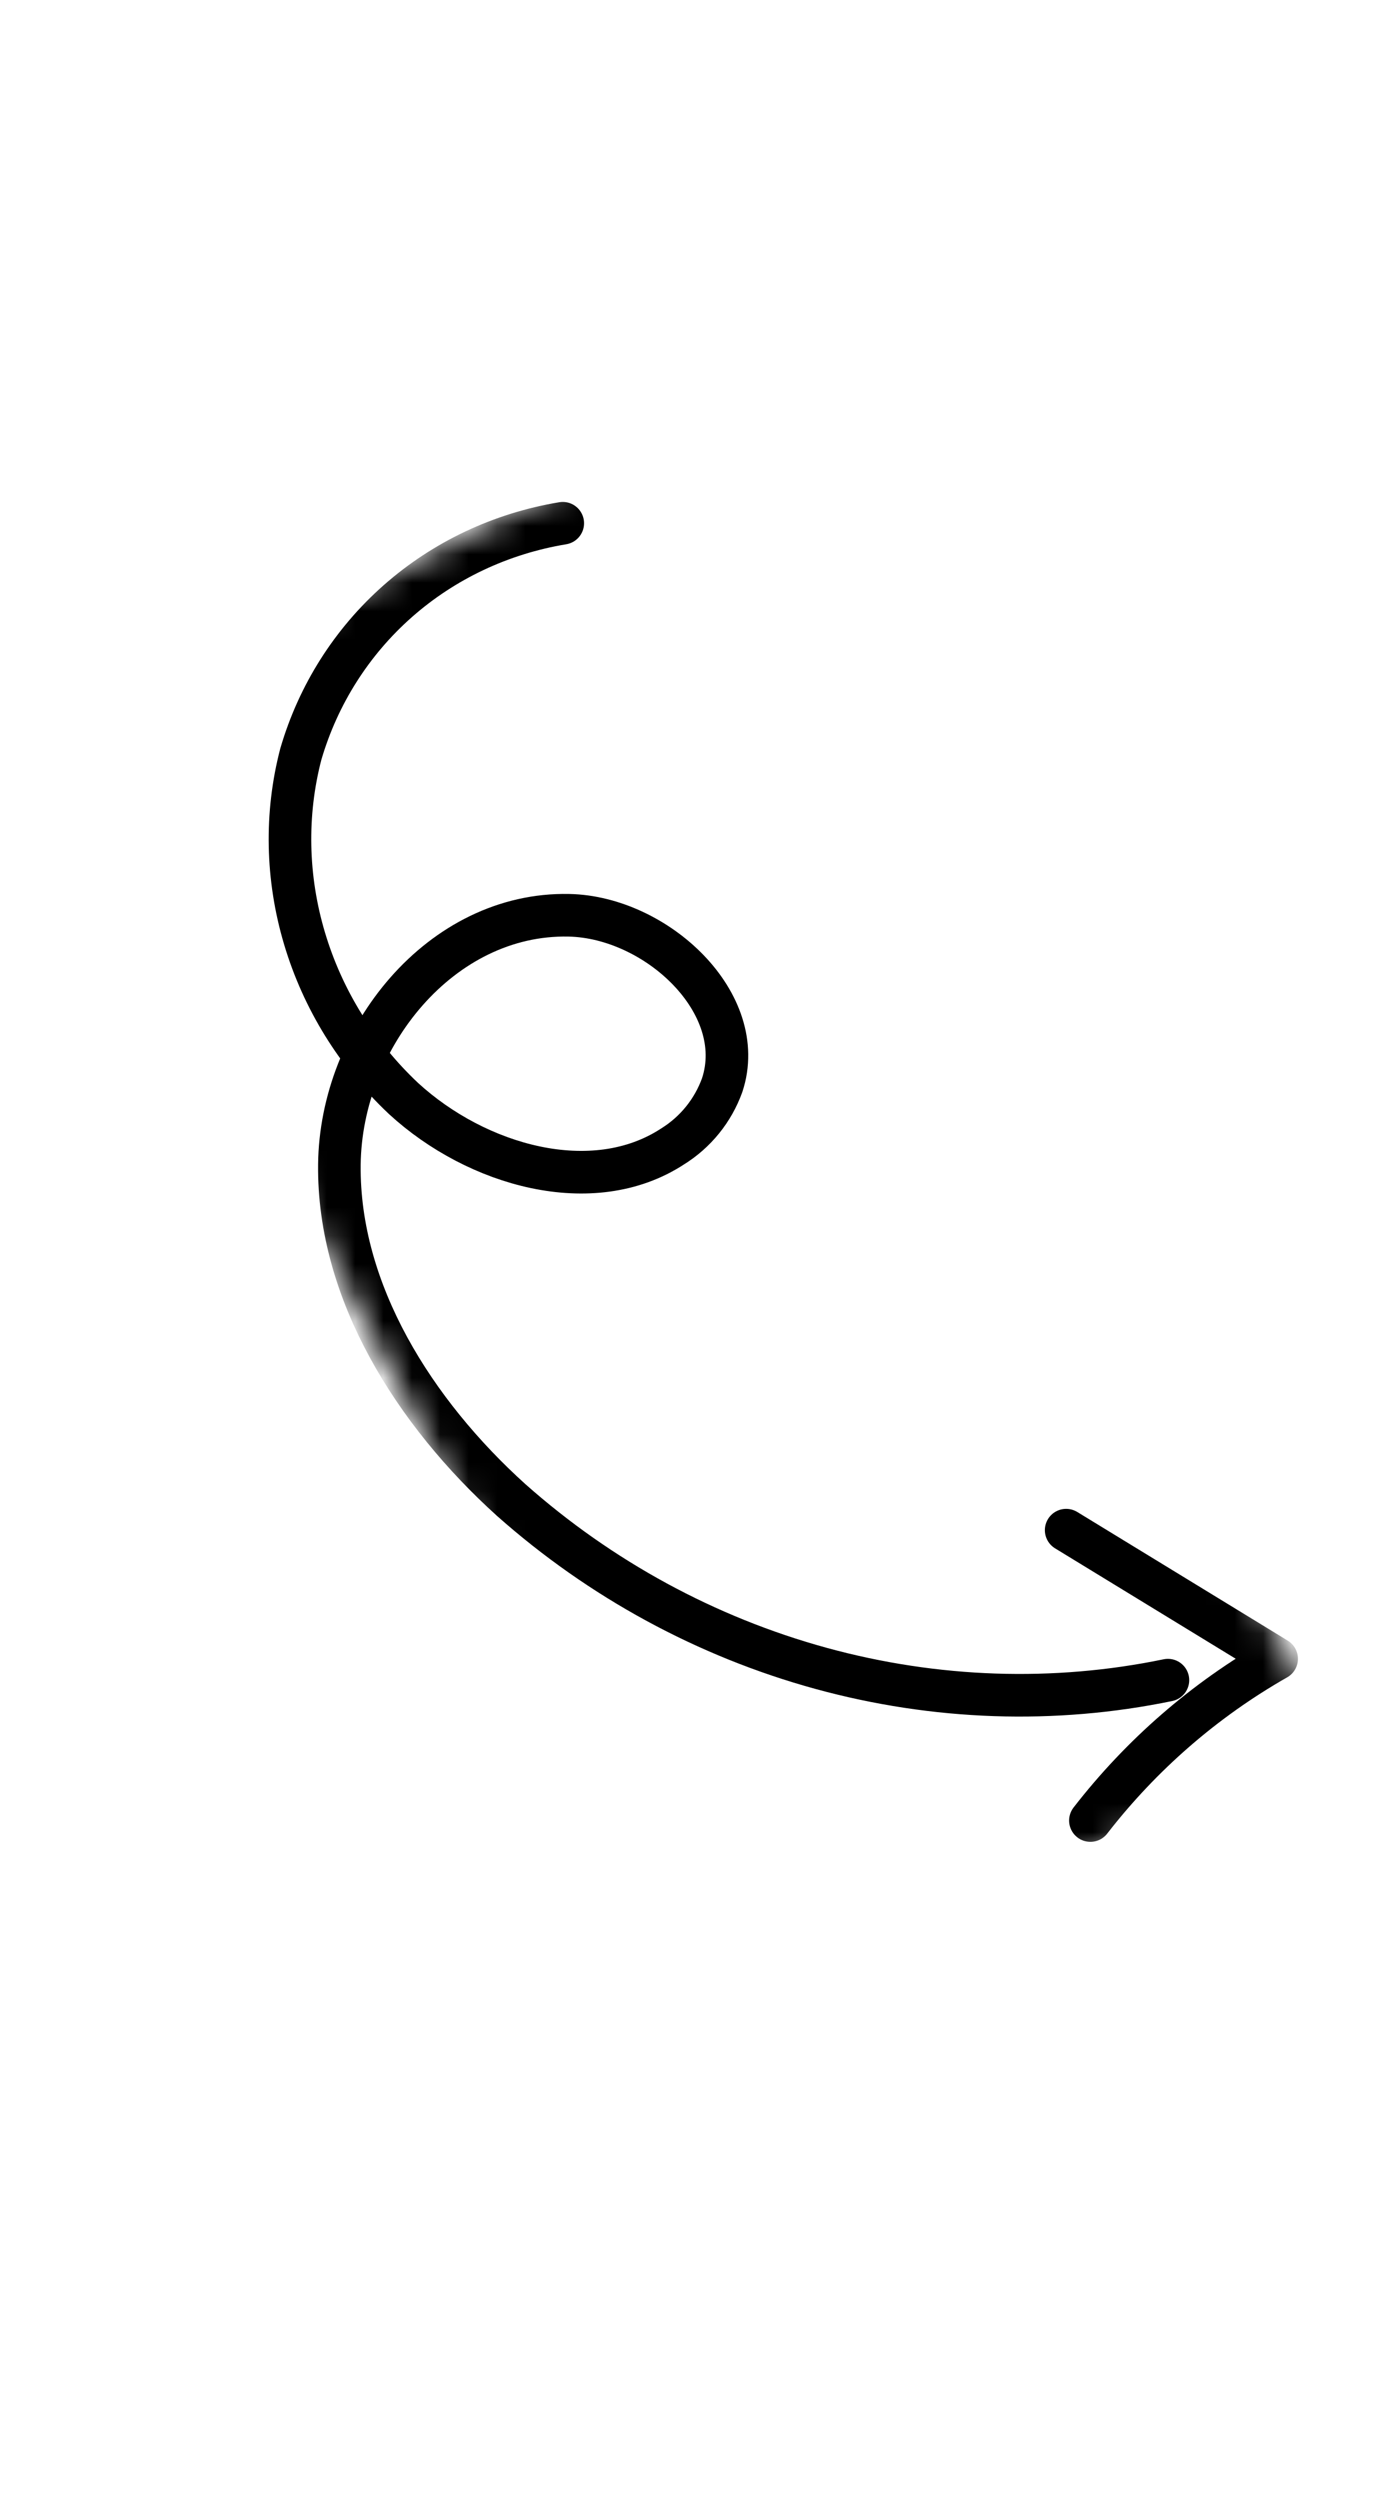
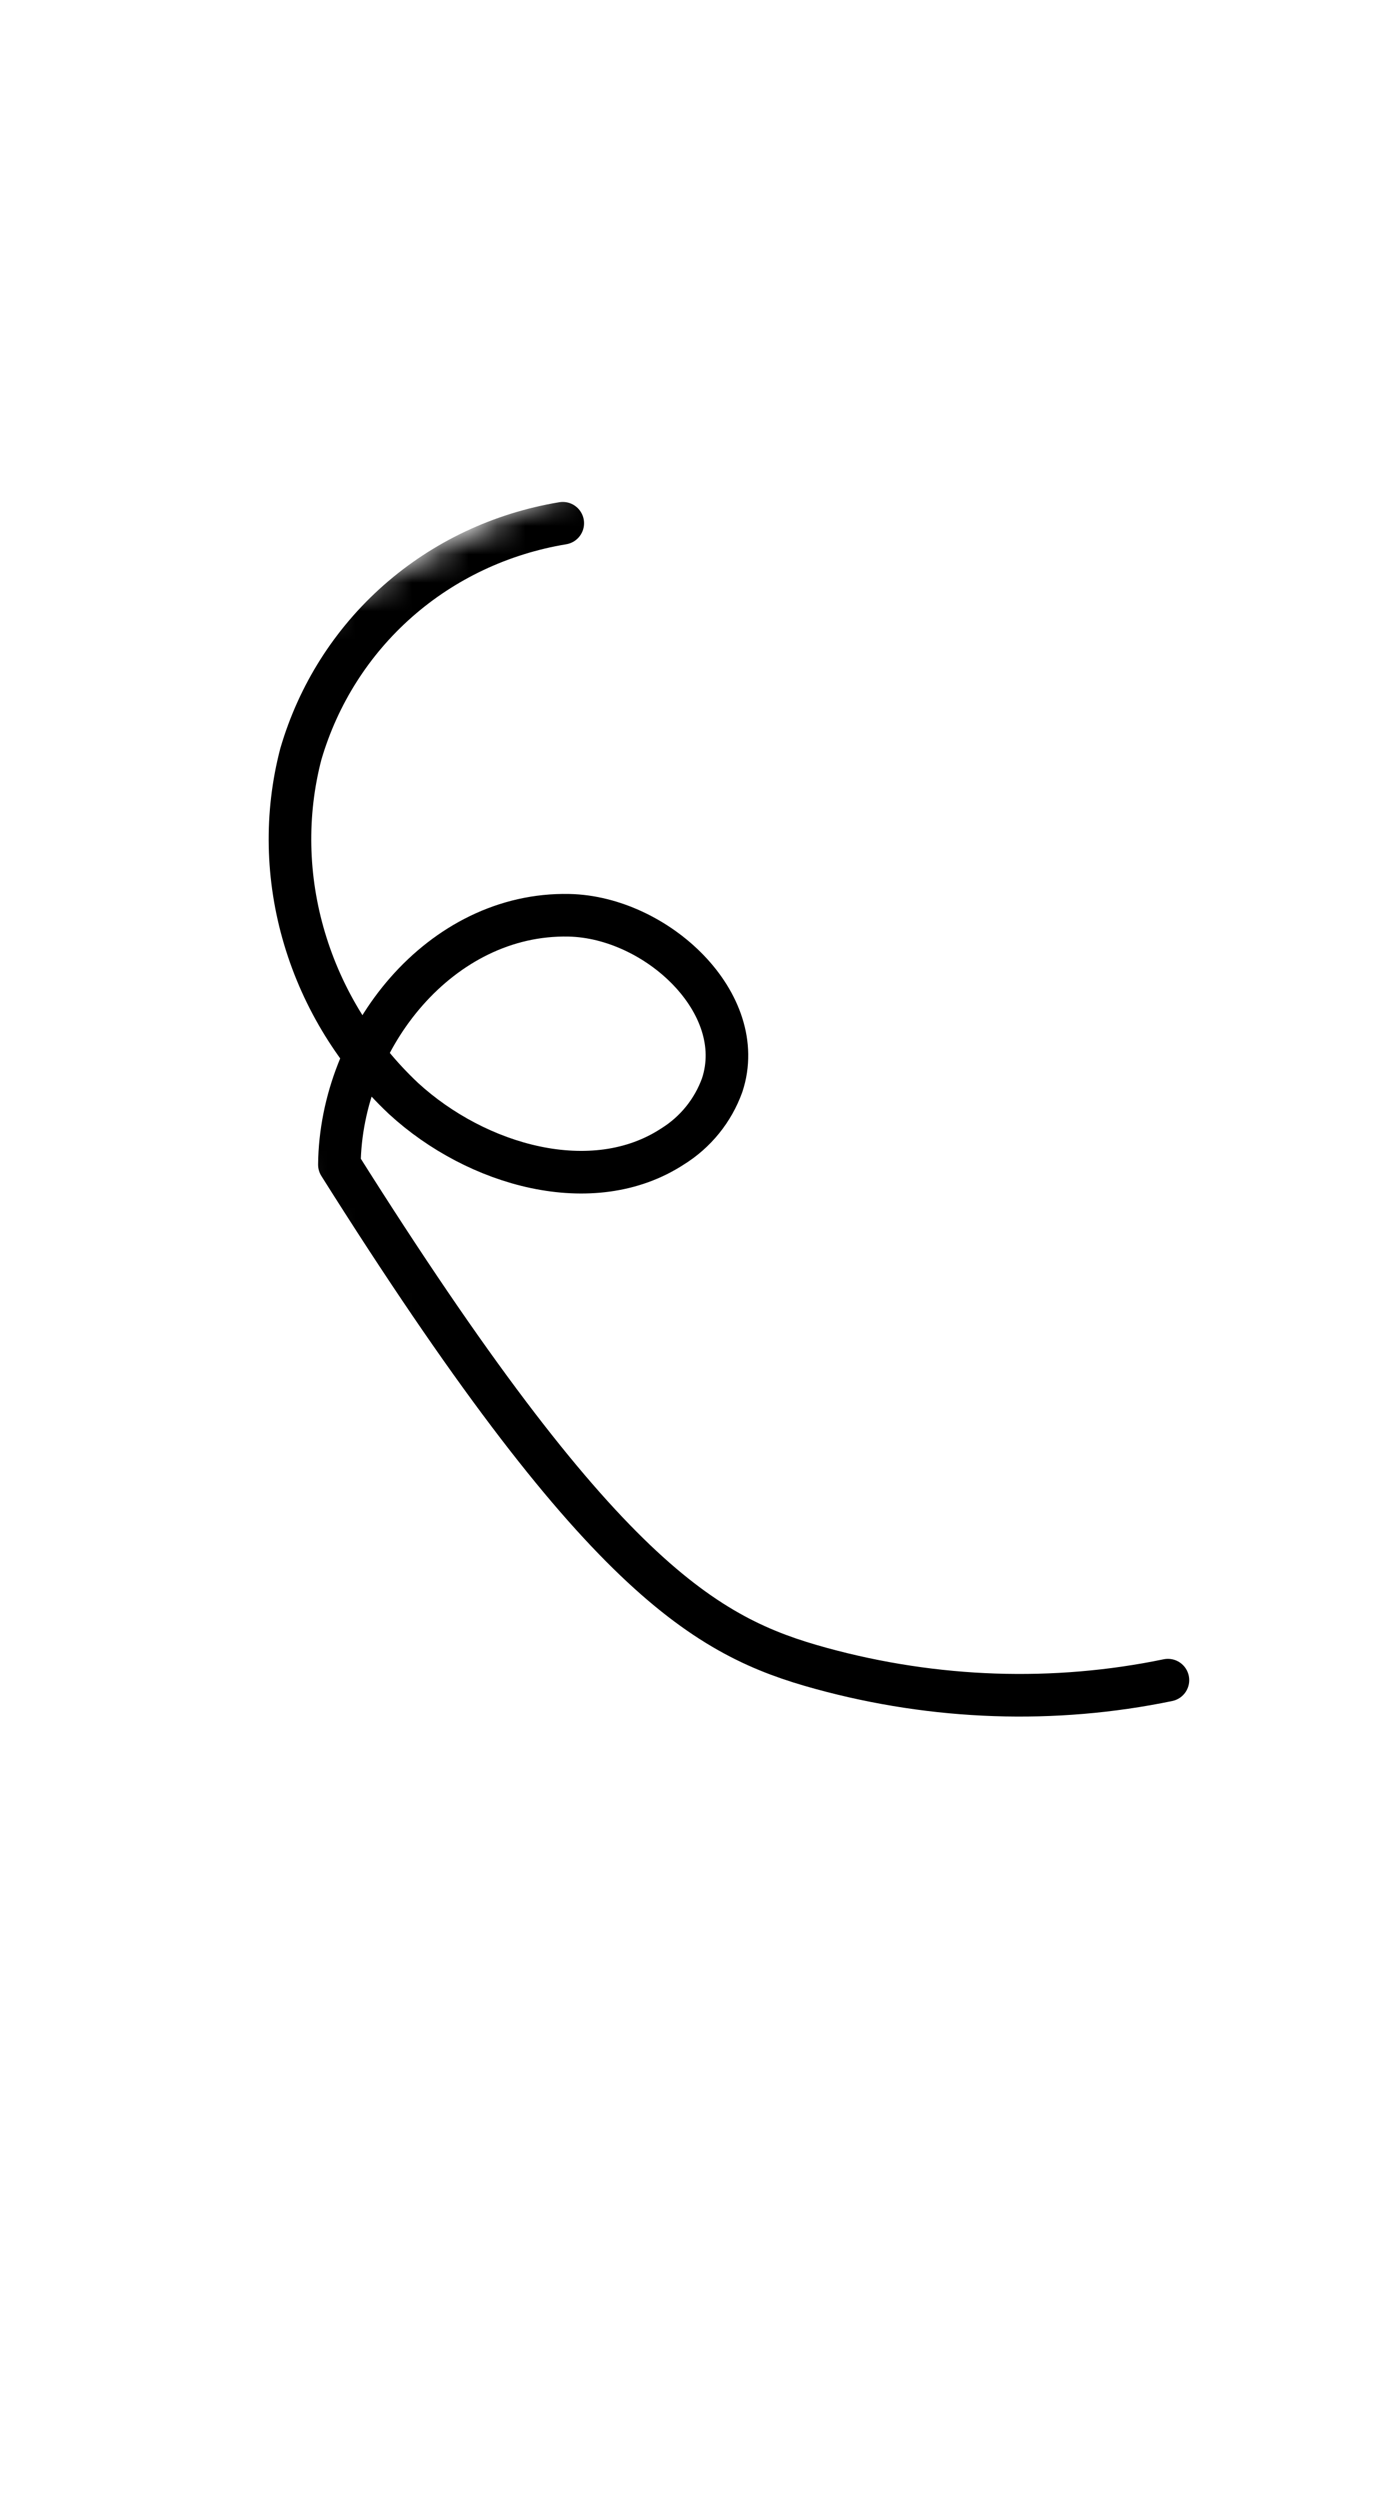
<svg xmlns="http://www.w3.org/2000/svg" width="49" height="88" viewBox="0 0 49 88" fill="none">
  <mask id="mask0_1890_2493" style="mask-type:luminance" maskUnits="userSpaceOnUse" x="1" y="15" width="46" height="57">
    <path d="M22.595 15.659L46.832 61.056L26.13 71.491L1.893 26.095L22.595 15.659Z" fill="white" />
  </mask>
  <g mask="url(#mask0_1890_2493)">
-     <path d="M19.824 18.419C17.652 18.779 15.644 19.725 14.018 21.157C12.393 22.588 11.21 24.451 10.598 26.543C10.046 28.654 10.09 30.899 10.728 33.036C11.365 35.174 12.571 37.122 14.216 38.67C16.796 41.037 20.877 42.197 23.694 40.356C24.504 39.852 25.117 39.094 25.441 38.195C26.388 35.318 23.131 32.285 20.044 32.219C15.532 32.123 12.004 36.519 11.955 40.997C11.906 45.474 14.596 49.723 18.004 52.8C21.151 55.592 24.892 57.624 28.917 58.728C32.941 59.831 37.133 59.974 41.142 59.144" stroke="black" stroke-width="1.5" stroke-linecap="round" stroke-linejoin="round" />
-     <path d="M38.411 64.086C40.211 61.766 42.437 59.835 44.972 58.393L37.557 53.864" stroke="black" stroke-width="1.5" stroke-linecap="round" stroke-linejoin="round" />
+     <path d="M19.824 18.419C17.652 18.779 15.644 19.725 14.018 21.157C12.393 22.588 11.21 24.451 10.598 26.543C10.046 28.654 10.09 30.899 10.728 33.036C11.365 35.174 12.571 37.122 14.216 38.67C16.796 41.037 20.877 42.197 23.694 40.356C24.504 39.852 25.117 39.094 25.441 38.195C26.388 35.318 23.131 32.285 20.044 32.219C15.532 32.123 12.004 36.519 11.955 40.997C21.151 55.592 24.892 57.624 28.917 58.728C32.941 59.831 37.133 59.974 41.142 59.144" stroke="black" stroke-width="1.5" stroke-linecap="round" stroke-linejoin="round" />
  </g>
</svg>